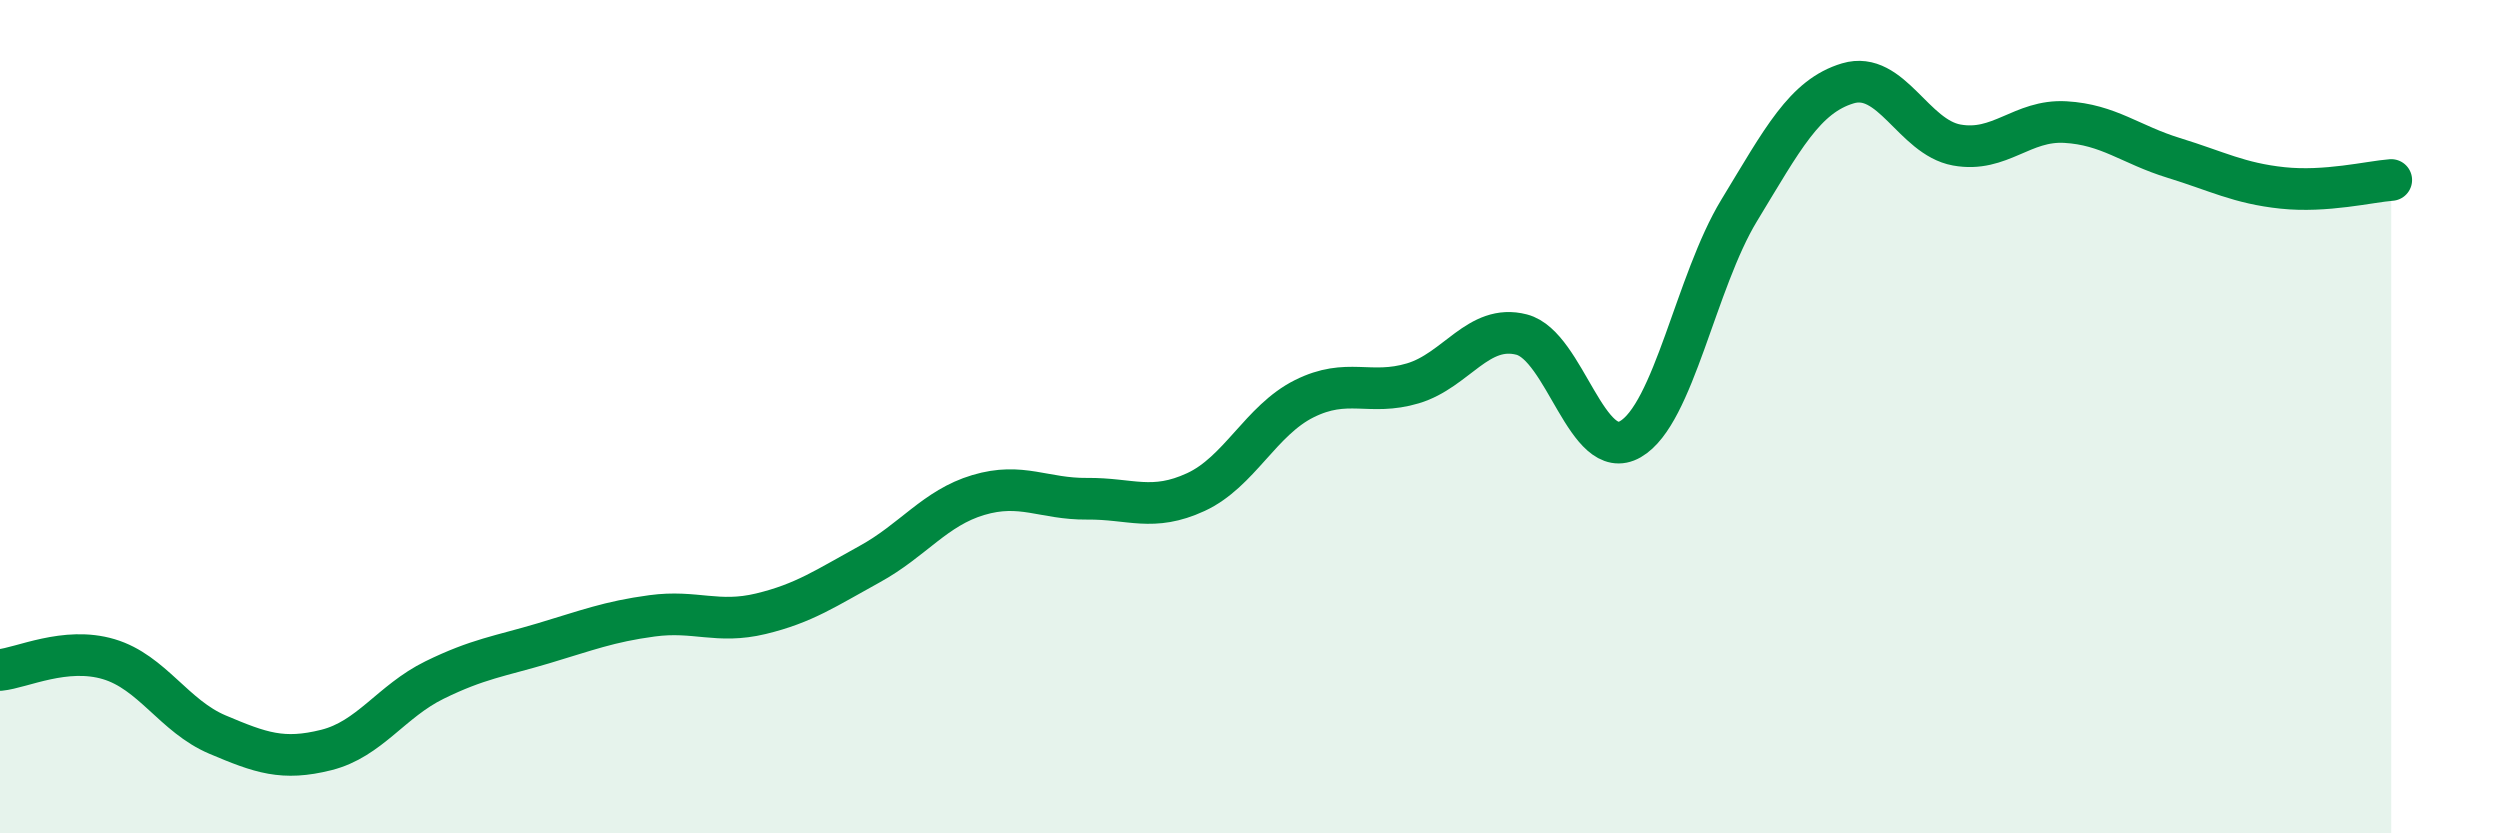
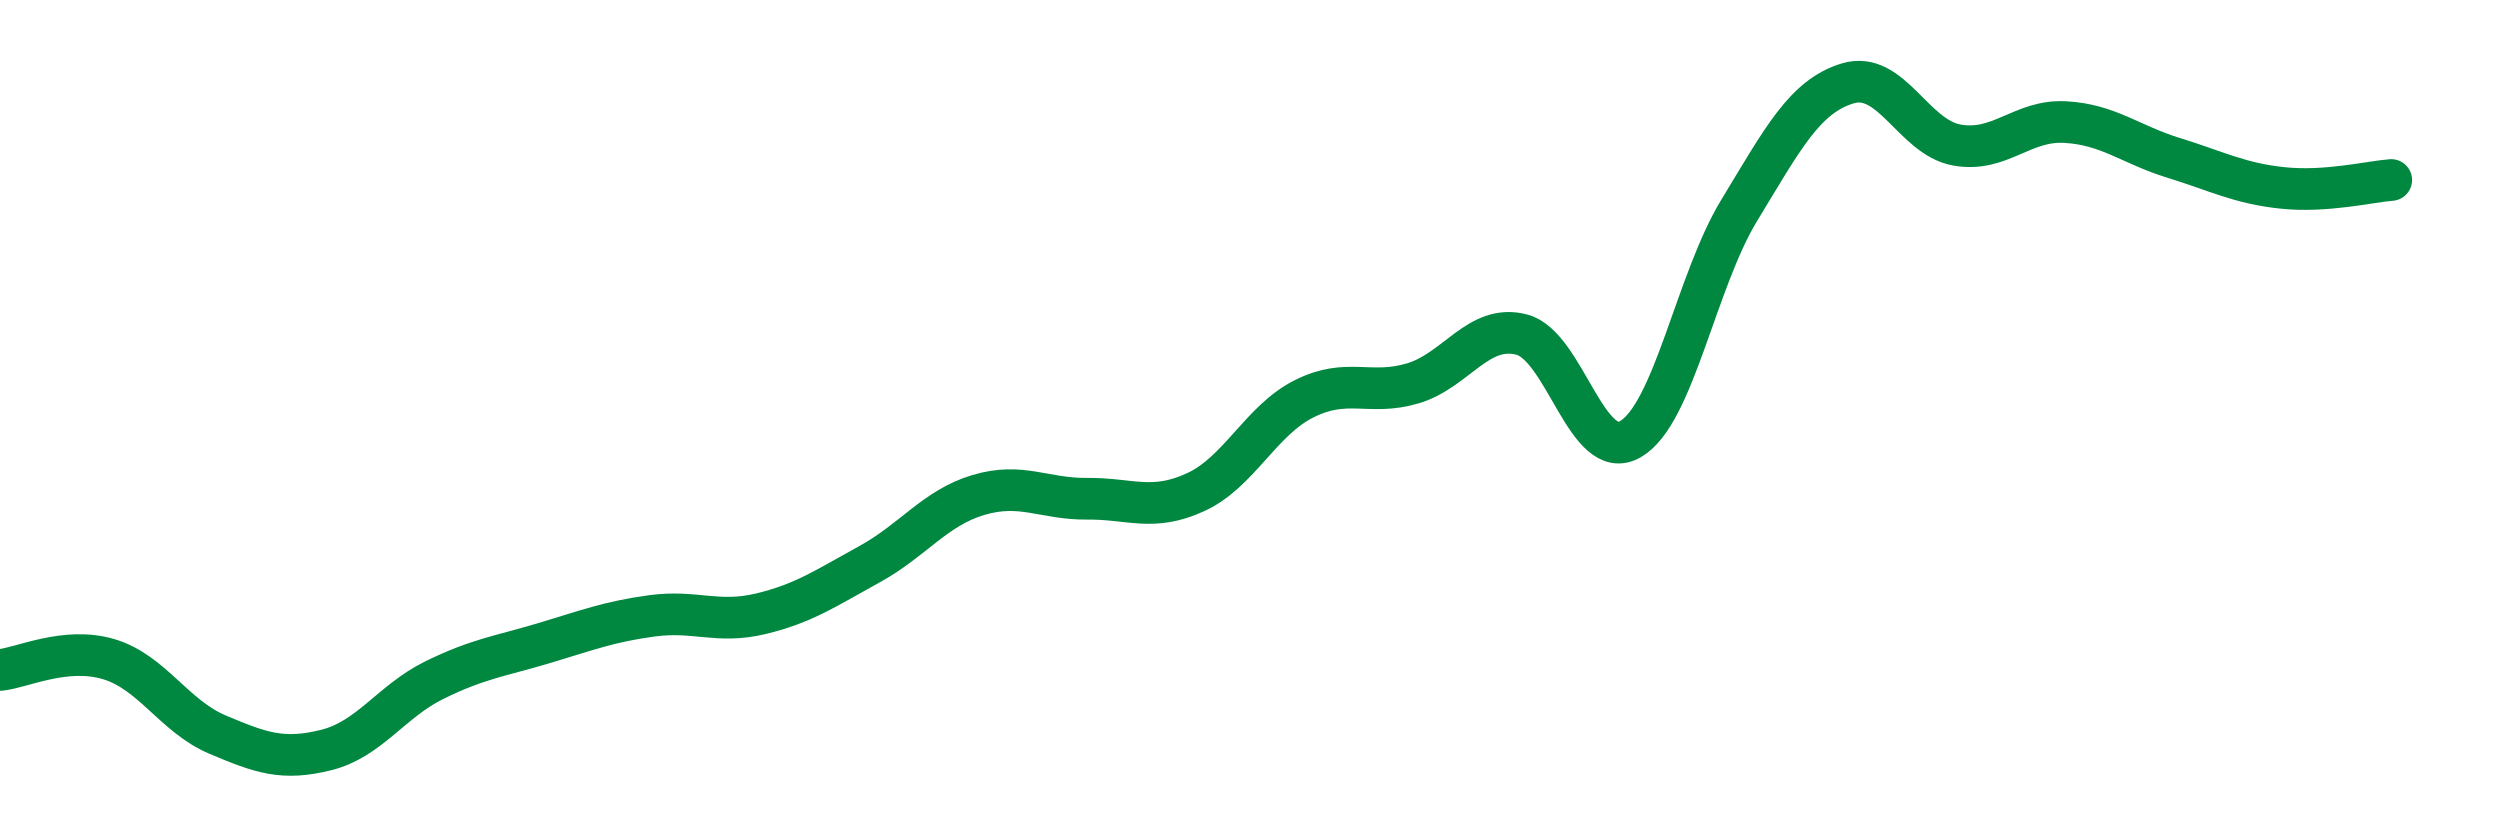
<svg xmlns="http://www.w3.org/2000/svg" width="60" height="20" viewBox="0 0 60 20">
-   <path d="M 0,16.08 C 0.52,16.03 1.57,15.51 2.61,15.82 C 3.65,16.13 4.18,17.19 5.22,17.63 C 6.26,18.07 6.79,18.26 7.83,18 C 8.87,17.74 9.39,16.83 10.43,16.32 C 11.47,15.81 12,15.75 13.04,15.44 C 14.08,15.13 14.61,14.92 15.65,14.78 C 16.69,14.64 17.22,14.98 18.26,14.73 C 19.3,14.48 19.83,14.11 20.87,13.54 C 21.91,12.97 22.44,12.19 23.48,11.88 C 24.52,11.57 25.05,11.98 26.09,11.97 C 27.13,11.96 27.66,12.29 28.7,11.81 C 29.74,11.33 30.26,10.09 31.3,9.57 C 32.34,9.05 32.87,9.51 33.91,9.2 C 34.95,8.89 35.48,7.76 36.52,8.03 C 37.56,8.3 38.09,11.14 39.13,10.54 C 40.17,9.94 40.7,6.76 41.74,5.05 C 42.78,3.34 43.31,2.31 44.35,2 C 45.39,1.69 45.92,3.29 46.96,3.48 C 48,3.67 48.53,2.87 49.57,2.93 C 50.61,2.99 51.13,3.47 52.17,3.79 C 53.21,4.11 53.74,4.4 54.78,4.51 C 55.82,4.62 56.87,4.36 57.39,4.32L57.39 20L0 20Z" fill="#008740" opacity="0.1" stroke-linecap="round" stroke-linejoin="round" />
  <path d="M 0,16.08 C 0.52,16.03 1.57,15.51 2.61,15.82 C 3.65,16.13 4.18,17.19 5.22,17.63 C 6.26,18.07 6.79,18.26 7.83,18 C 8.87,17.74 9.39,16.83 10.43,16.32 C 11.47,15.81 12,15.75 13.04,15.44 C 14.08,15.13 14.61,14.92 15.65,14.78 C 16.69,14.64 17.22,14.98 18.26,14.73 C 19.3,14.48 19.83,14.11 20.87,13.54 C 21.91,12.97 22.44,12.19 23.48,11.88 C 24.52,11.57 25.05,11.98 26.09,11.97 C 27.13,11.96 27.66,12.29 28.7,11.81 C 29.74,11.33 30.26,10.09 31.3,9.57 C 32.34,9.05 32.87,9.51 33.91,9.2 C 34.95,8.89 35.48,7.76 36.52,8.03 C 37.56,8.3 38.09,11.14 39.13,10.54 C 40.17,9.94 40.7,6.76 41.74,5.05 C 42.78,3.34 43.31,2.31 44.35,2 C 45.39,1.69 45.92,3.29 46.96,3.48 C 48,3.67 48.53,2.87 49.57,2.93 C 50.61,2.99 51.13,3.47 52.17,3.79 C 53.21,4.11 53.74,4.4 54.78,4.51 C 55.82,4.62 56.87,4.36 57.39,4.32" stroke="#008740" stroke-width="1" fill="none" stroke-linecap="round" stroke-linejoin="round" />
</svg>